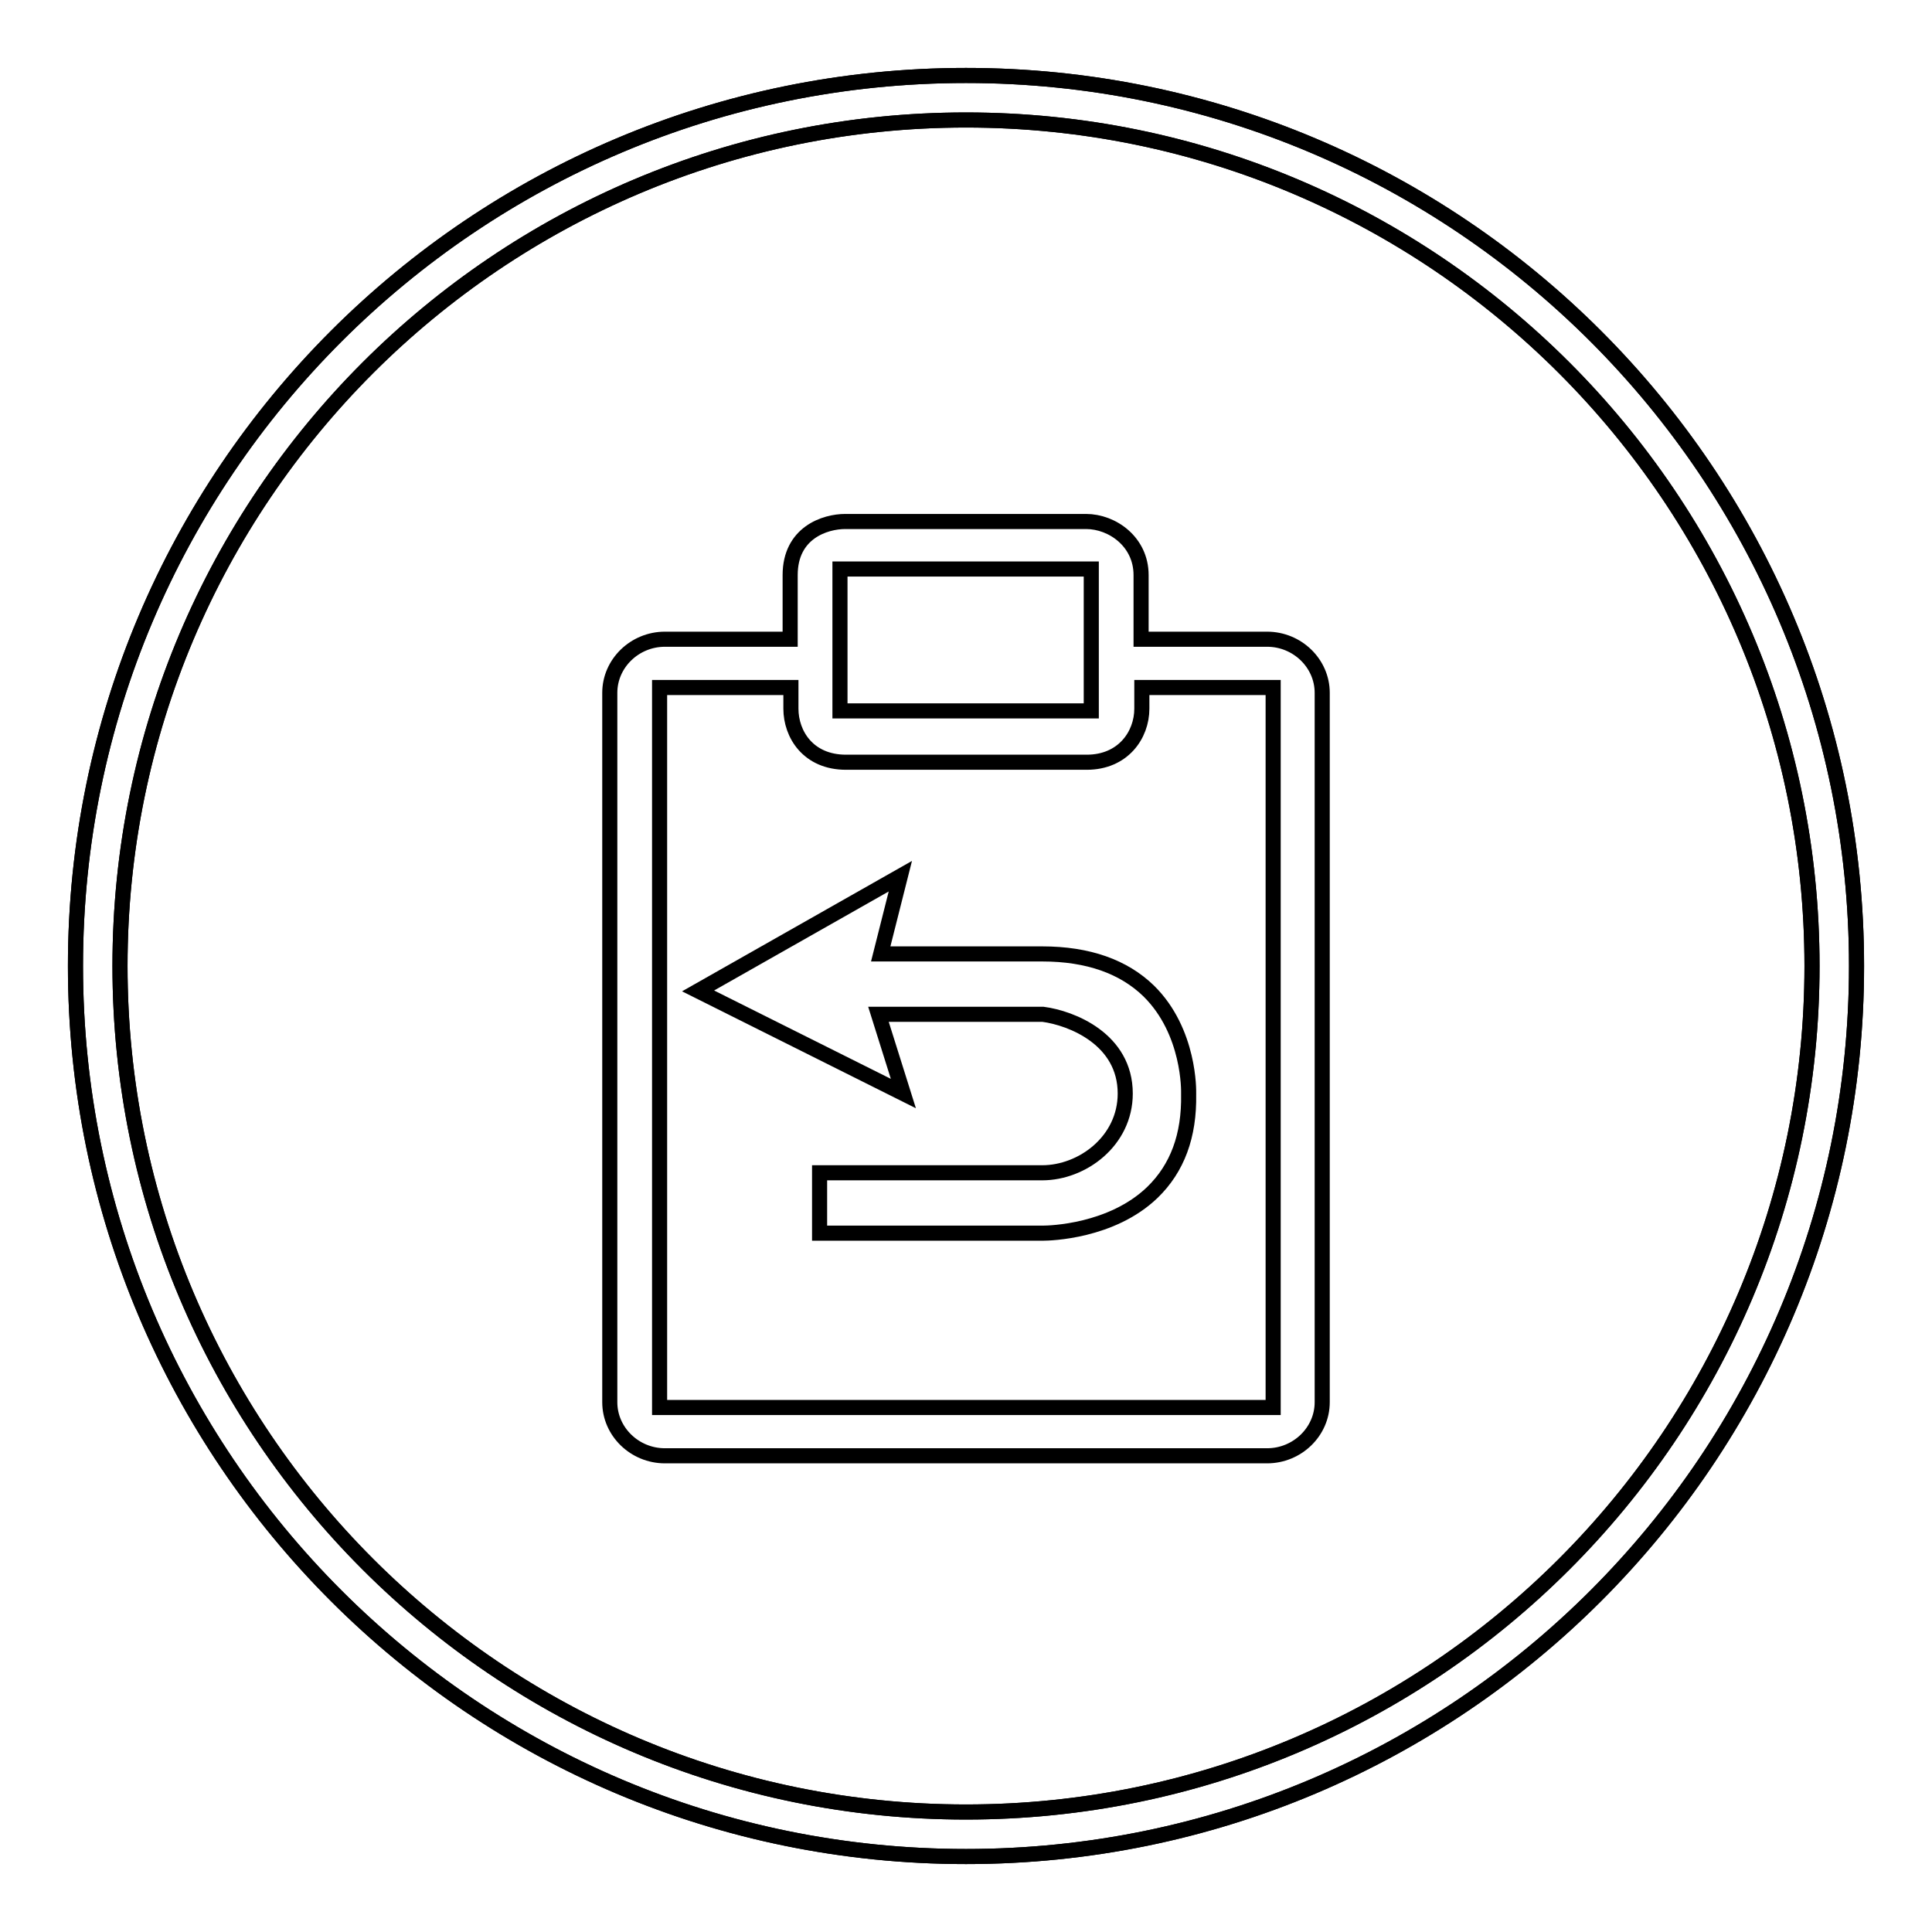
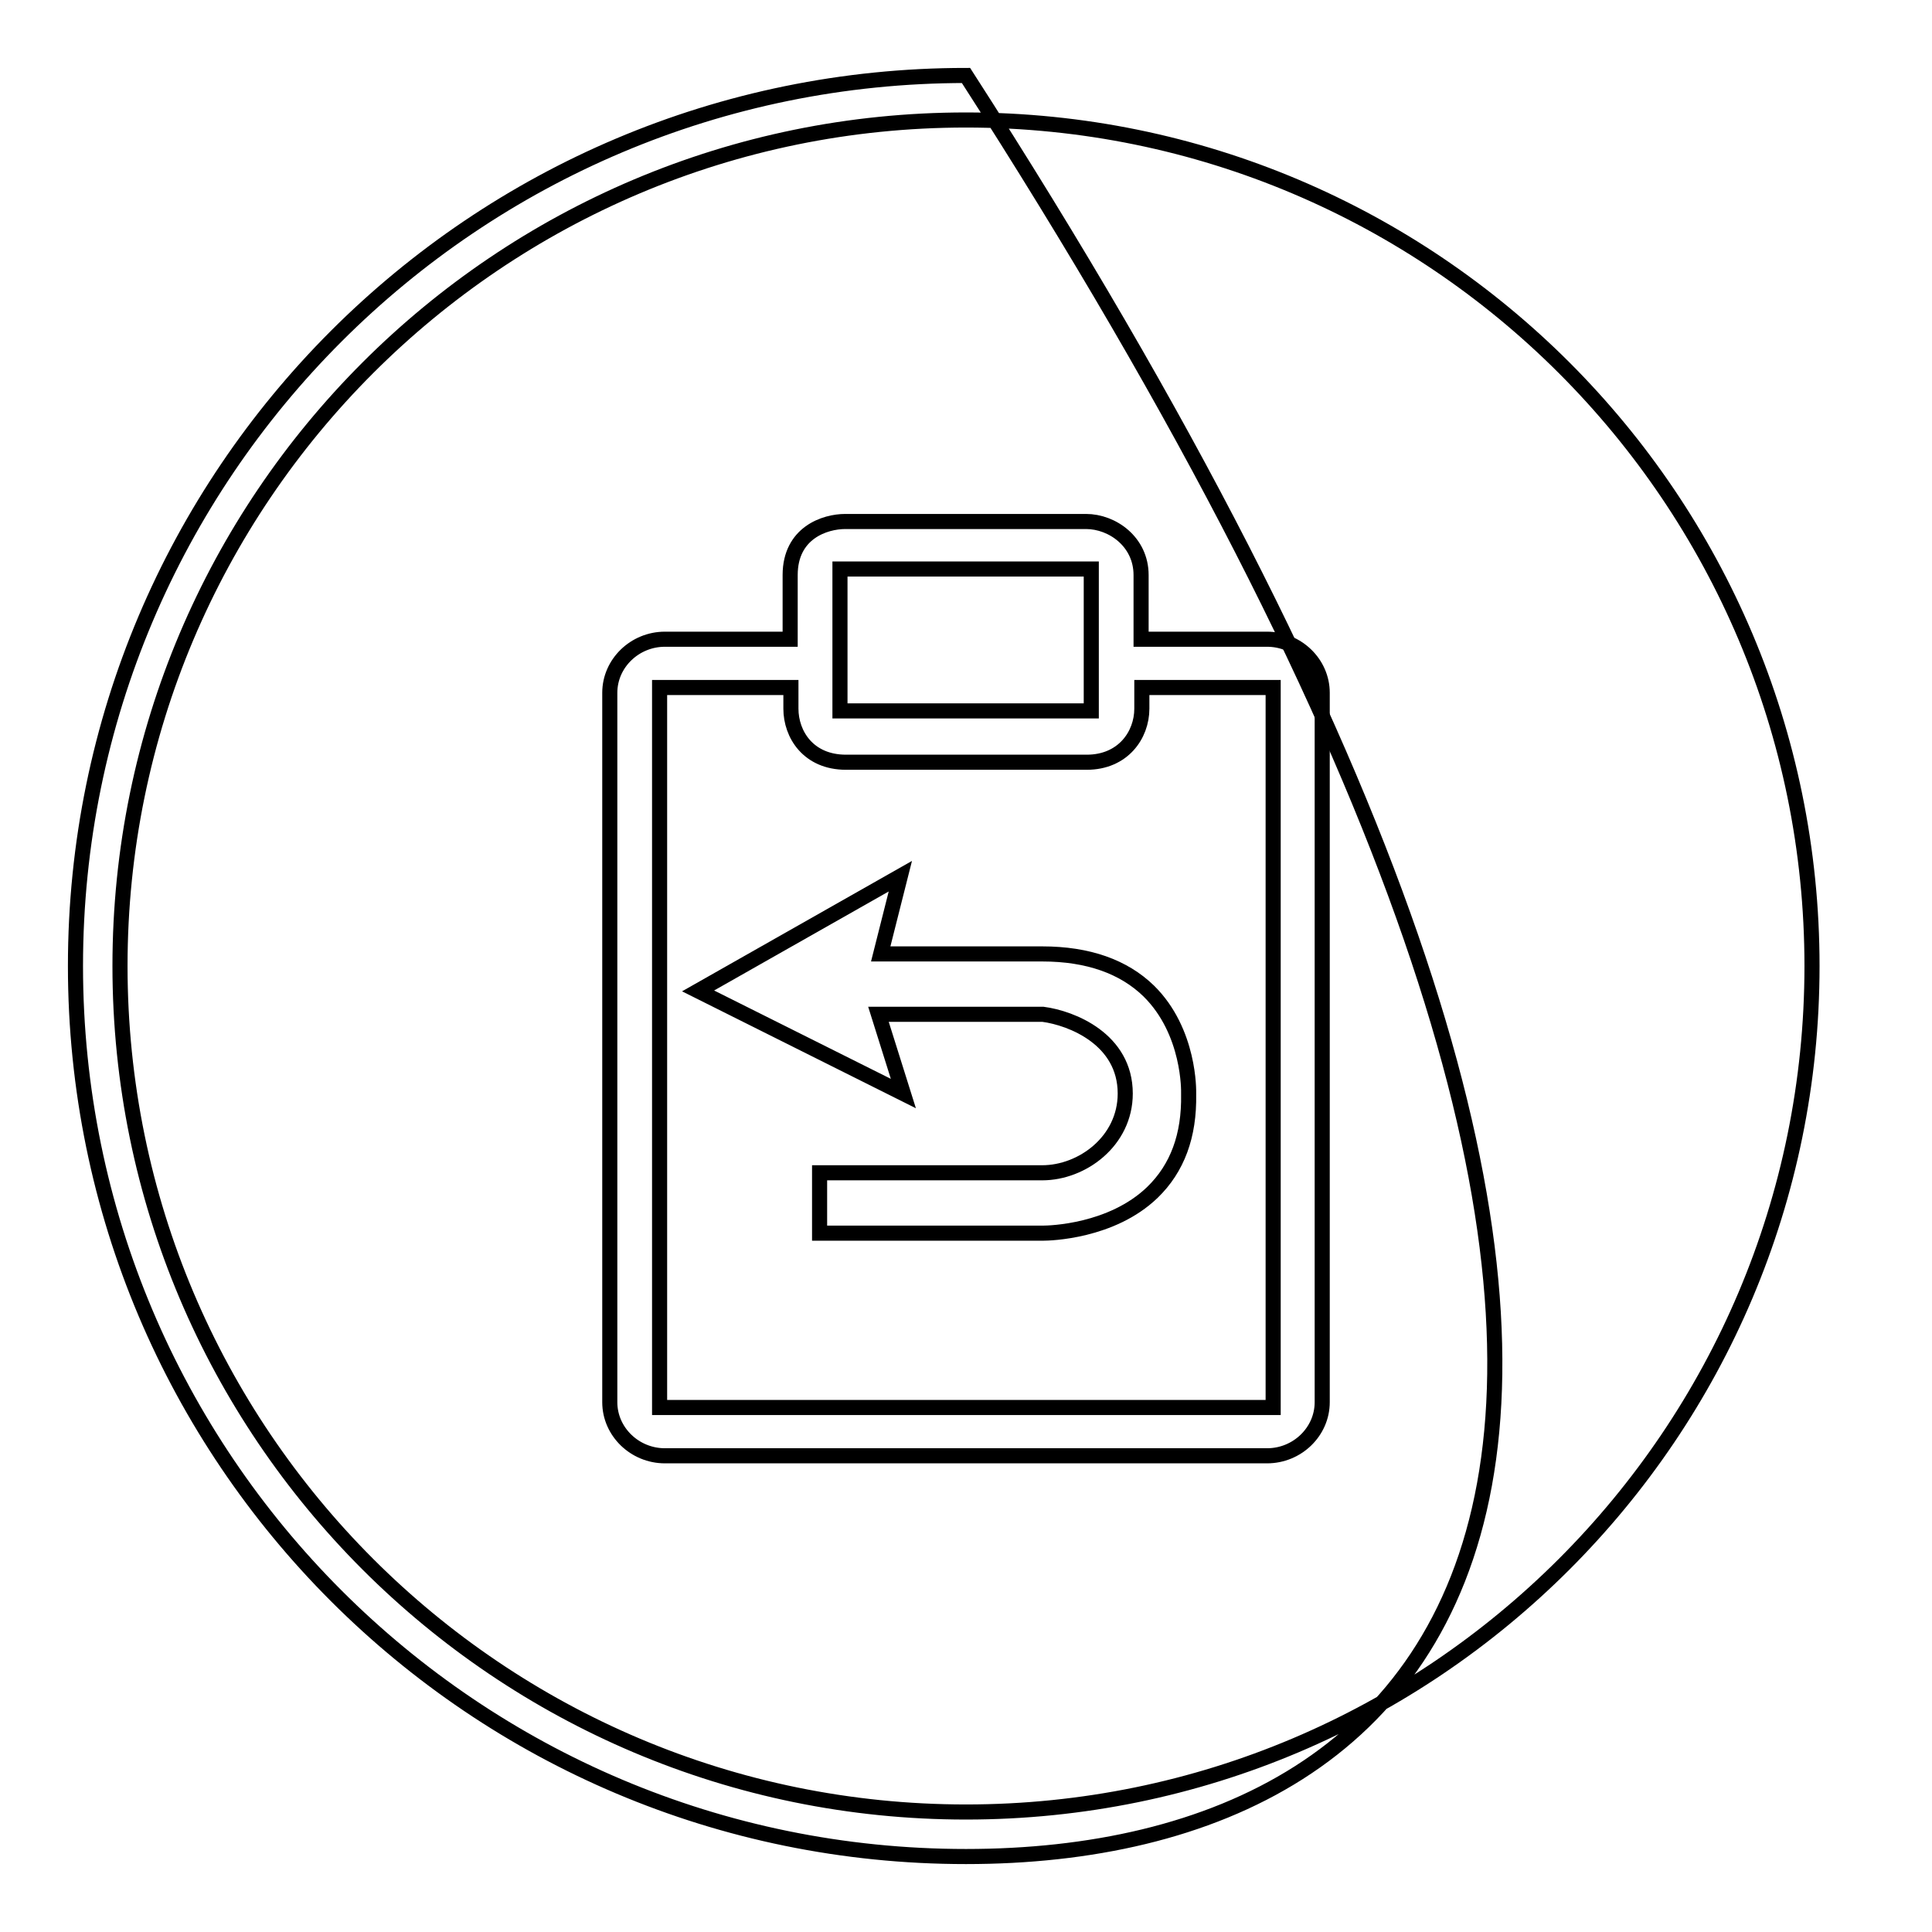
<svg xmlns="http://www.w3.org/2000/svg" version="1.1" x="0px" y="0px" viewBox="0 0 256 256" enable-background="new 0 0 256 256" xml:space="preserve">
  <g>
    <path stroke-width="2" fill-opacity="0" stroke="#000000" d="M138.1,126.4h-21.4l2.6-10.3l-26.8,15.2l27.2,13.6l0,0l-3.3-10.5l21.6,0l0.2,0c3.8,0.5,10.9,3.3,10.9,10.5 c0,6.3-5.7,10.5-11,10.5h-29.5c0,1.3,0,4,0,8h29.6c0.9,0,9.1-0.2,14.5-5.4c3.3-3.2,4.9-7.5,4.8-13l0-0.1l0-0.1 c0-0.1,0.2-8.1-5.3-13.5C148.9,128.1,144.2,126.4,138.1,126.4L138.1,126.4z M175.2,91.8c0-3.9-3.3-7.1-7.3-7.1h-16.7v-8.5 c0-4.4-3.8-7.1-7.3-7.1H112c-2.7,0-7.3,1.5-7.3,7.1v8.5H88.1c-4,0-7.3,3.2-7.3,7.1v94c0,3.9,3.3,7.1,7.3,7.1h79.8 c4,0,7.3-3.2,7.3-7.1V91.8L175.2,91.8z M111.3,75.4h33.3v18.8h-33.3V75.4z M168.6,186.5H87.4V91.1h17.4v2.8c0,3.4,2.3,7.1,7.3,7.1 H144c4.8,0,7.3-3.6,7.3-7.1v-2.8h17.4V186.5L168.6,186.5z" />
-     <path stroke-width="2" fill-opacity="0" stroke="#000000" d="M128,246c-65.2,0-118-52.8-118-118C10,62.8,62.8,10,128,10c65.2,0,118,52.8,118,118 C246,193.2,193.2,246,128,246z M128,15.9C66.1,15.9,15.9,66.1,15.9,128c0,61.9,50.2,112.1,112.1,112.1 c61.9,0,112.1-50.2,112.1-112.1C240.1,66.1,189.9,15.9,128,15.9z" />
-     <path stroke-width="2" fill-opacity="0" stroke="#000000" d="M128,246c-65.2,0-118-52.8-118-118C10,62.8,62.8,10,128,10c65.2,0,118,52.8,118,118 C246,193.2,193.2,246,128,246z M128,15.9C66.1,15.9,15.9,66.1,15.9,128c0,61.9,50.2,112.1,112.1,112.1 c61.9,0,112.1-50.2,112.1-112.1C240.1,66.1,189.9,15.9,128,15.9z" />
+     <path stroke-width="2" fill-opacity="0" stroke="#000000" d="M128,246c-65.2,0-118-52.8-118-118C10,62.8,62.8,10,128,10C246,193.2,193.2,246,128,246z M128,15.9C66.1,15.9,15.9,66.1,15.9,128c0,61.9,50.2,112.1,112.1,112.1 c61.9,0,112.1-50.2,112.1-112.1C240.1,66.1,189.9,15.9,128,15.9z" />
  </g>
</svg>